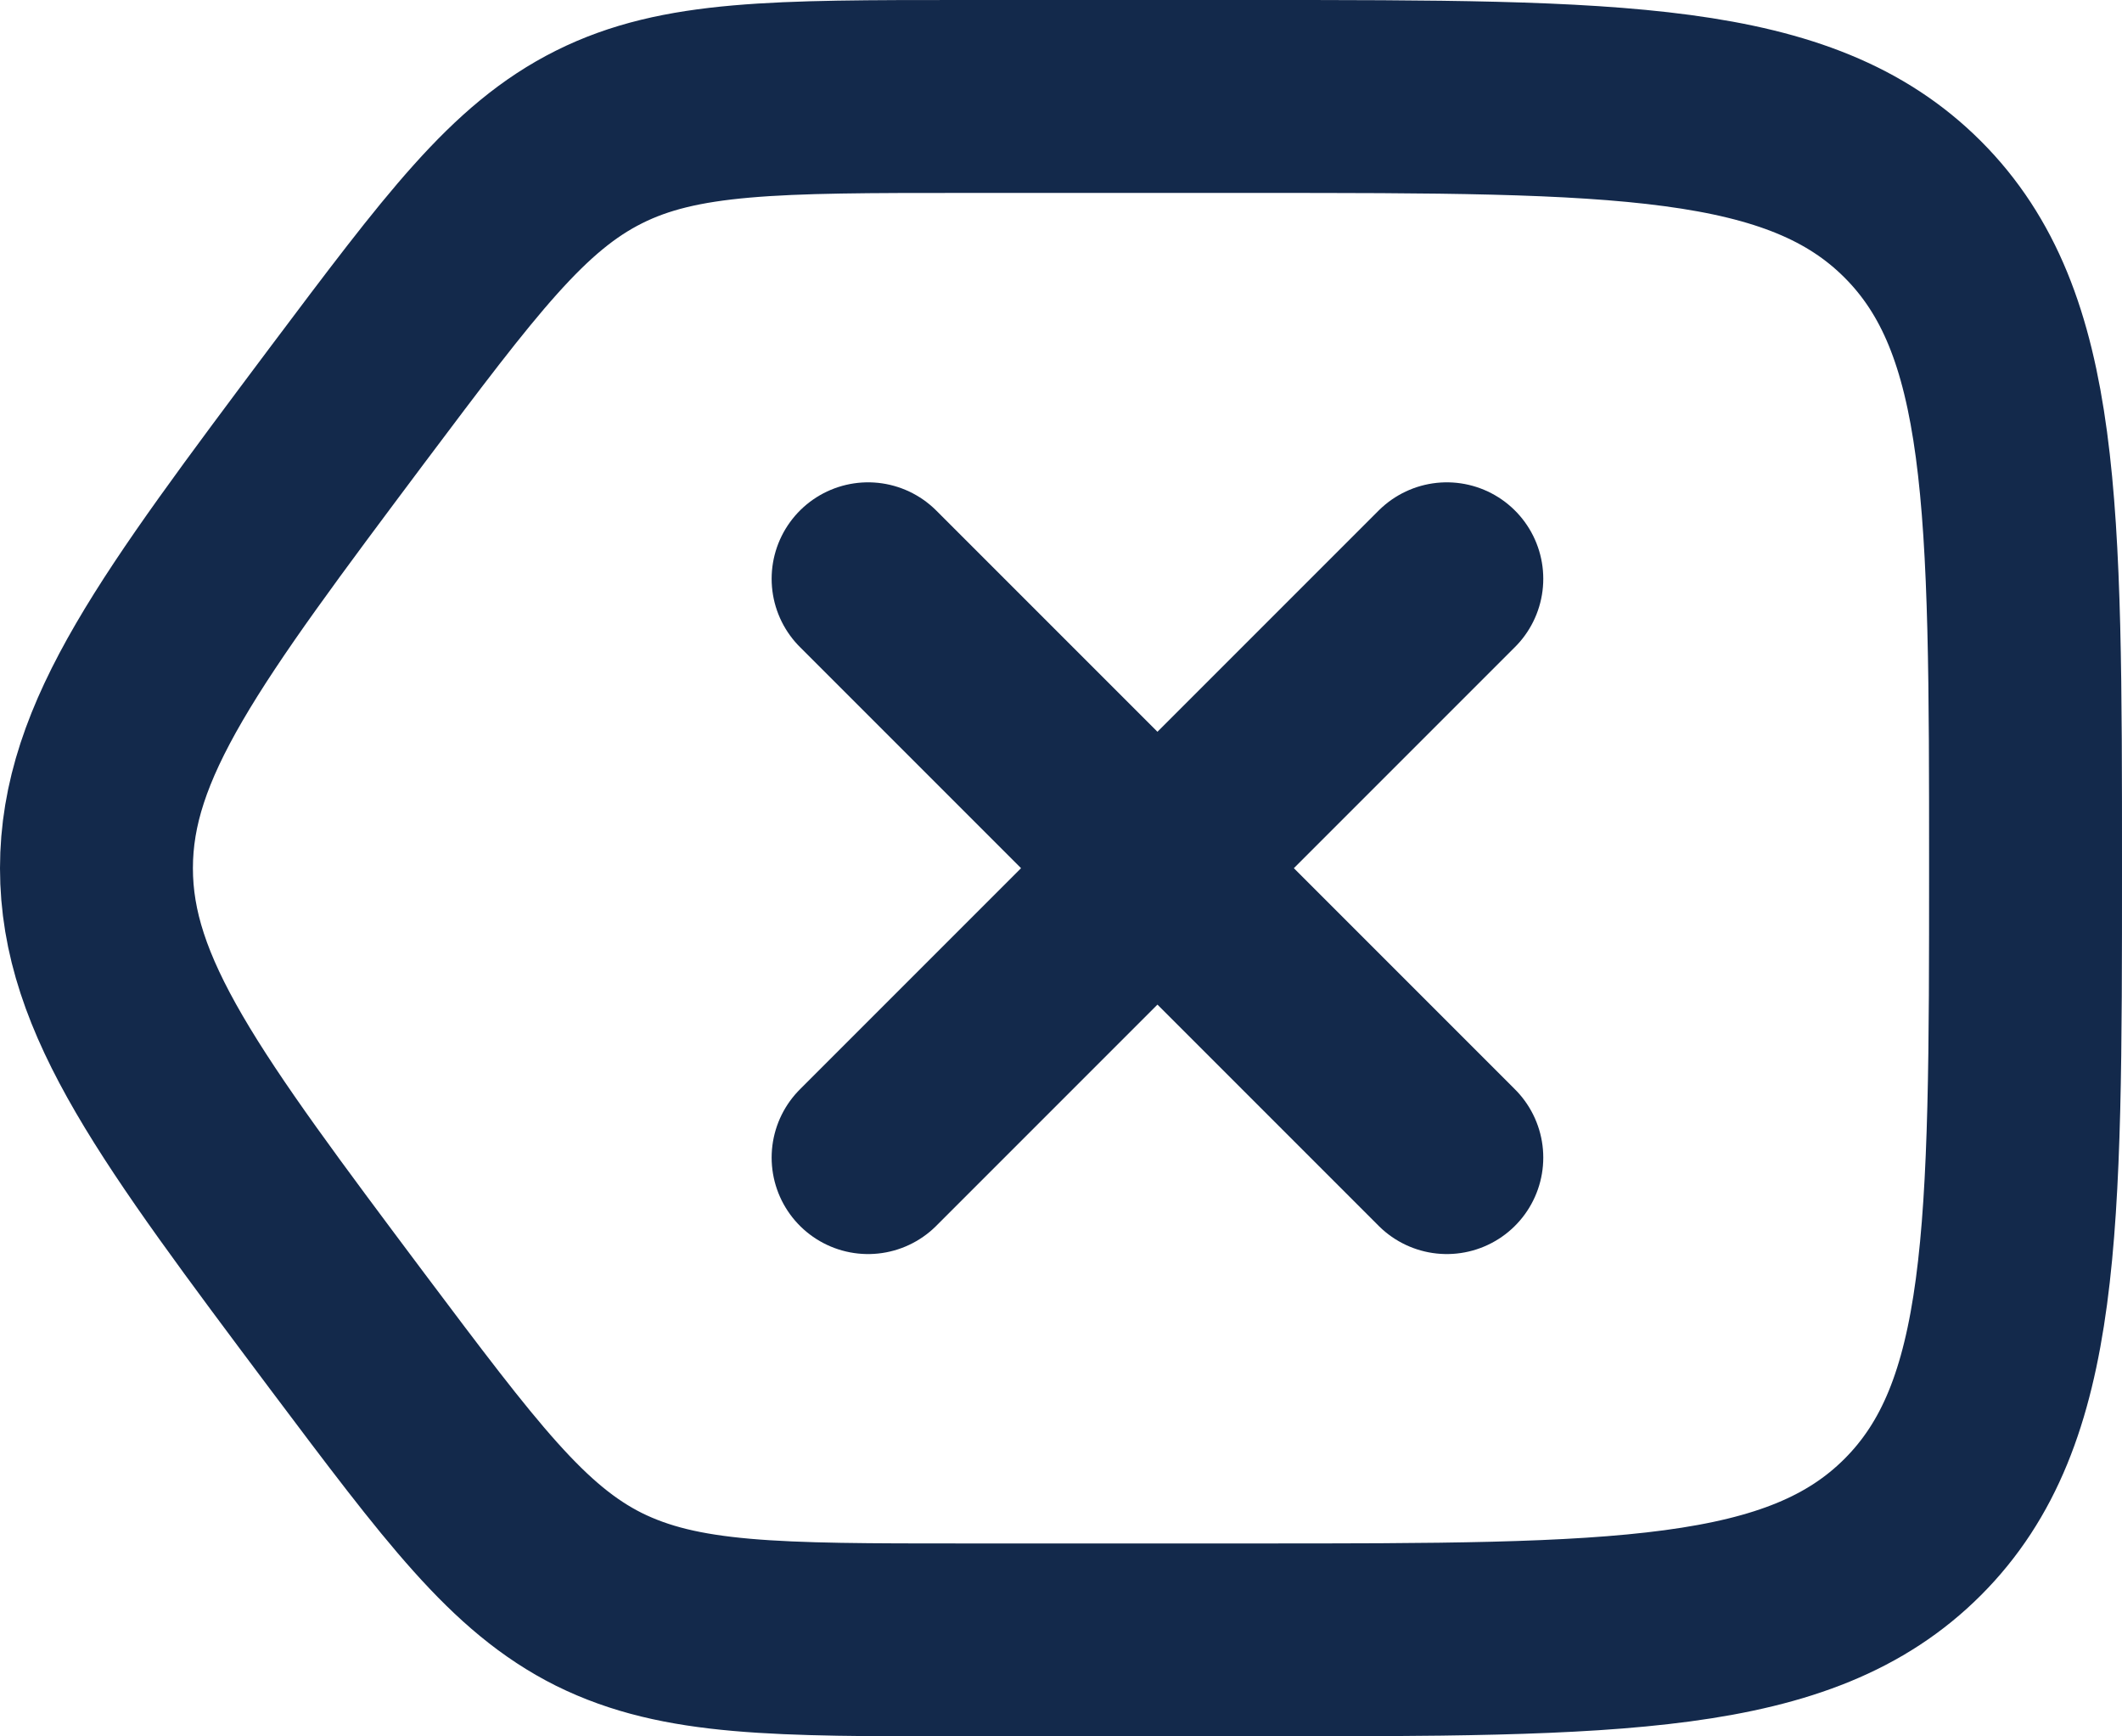
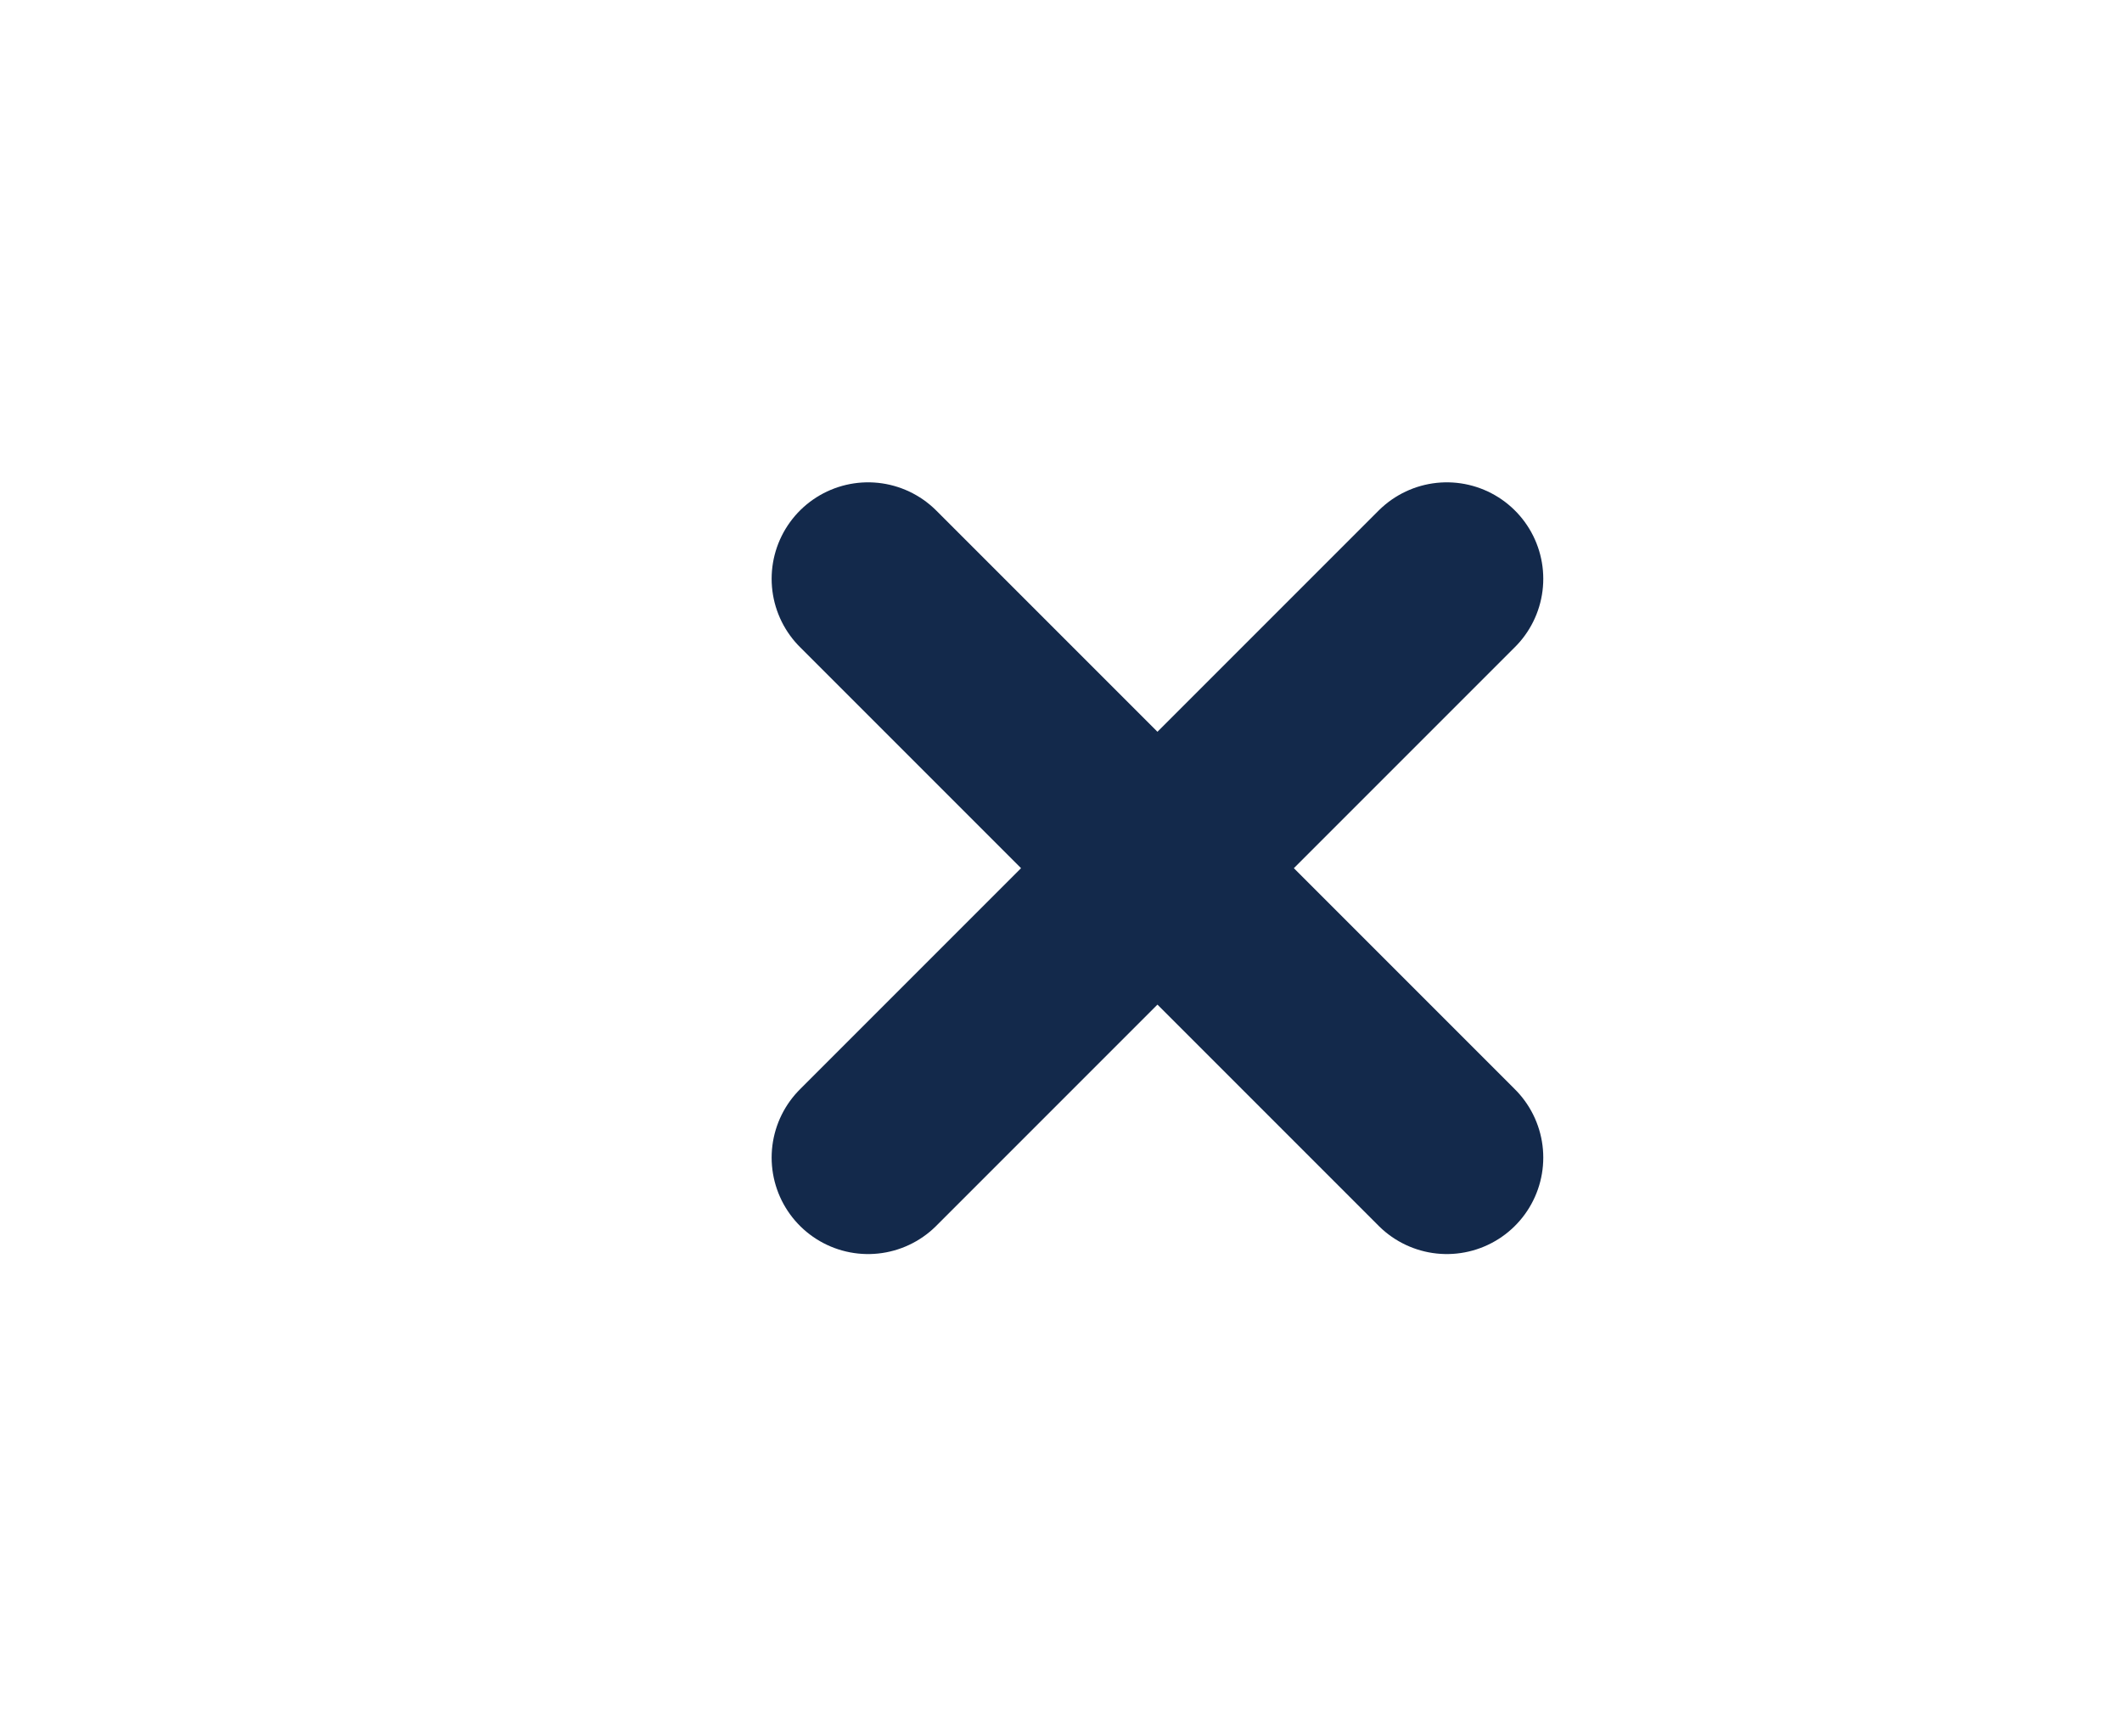
<svg xmlns="http://www.w3.org/2000/svg" id="menu" viewBox="0 0 22 18">
  <defs>
    <style>
      .cls-1 {
        fill: none;
        stroke: #13294b;
        stroke-linecap: round;
        stroke-linejoin: round;
        stroke-width: 2px;
      }
    </style>
  </defs>
-   <path class="cls-1" d="M21,9c0,3.77,0,5.66-1.17,6.83-1.17,1.17-3.06,1.17-6.83,1.17h-3c-1.96,0-2.94,0-3.79-.42-.84-.42-1.43-1.21-2.61-2.78-1.73-2.31-2.6-3.47-2.6-4.8s.87-2.49,2.6-4.8c1.18-1.57,1.77-2.36,2.61-2.78.84-.42,1.83-.42,3.79-.42h3c3.77,0,5.66,0,6.83,1.17,1.17,1.17,1.17,3.06,1.17,6.83Z" />
  <path class="cls-1" d="M9,6l6,6M9,12l6-6" />
</svg>